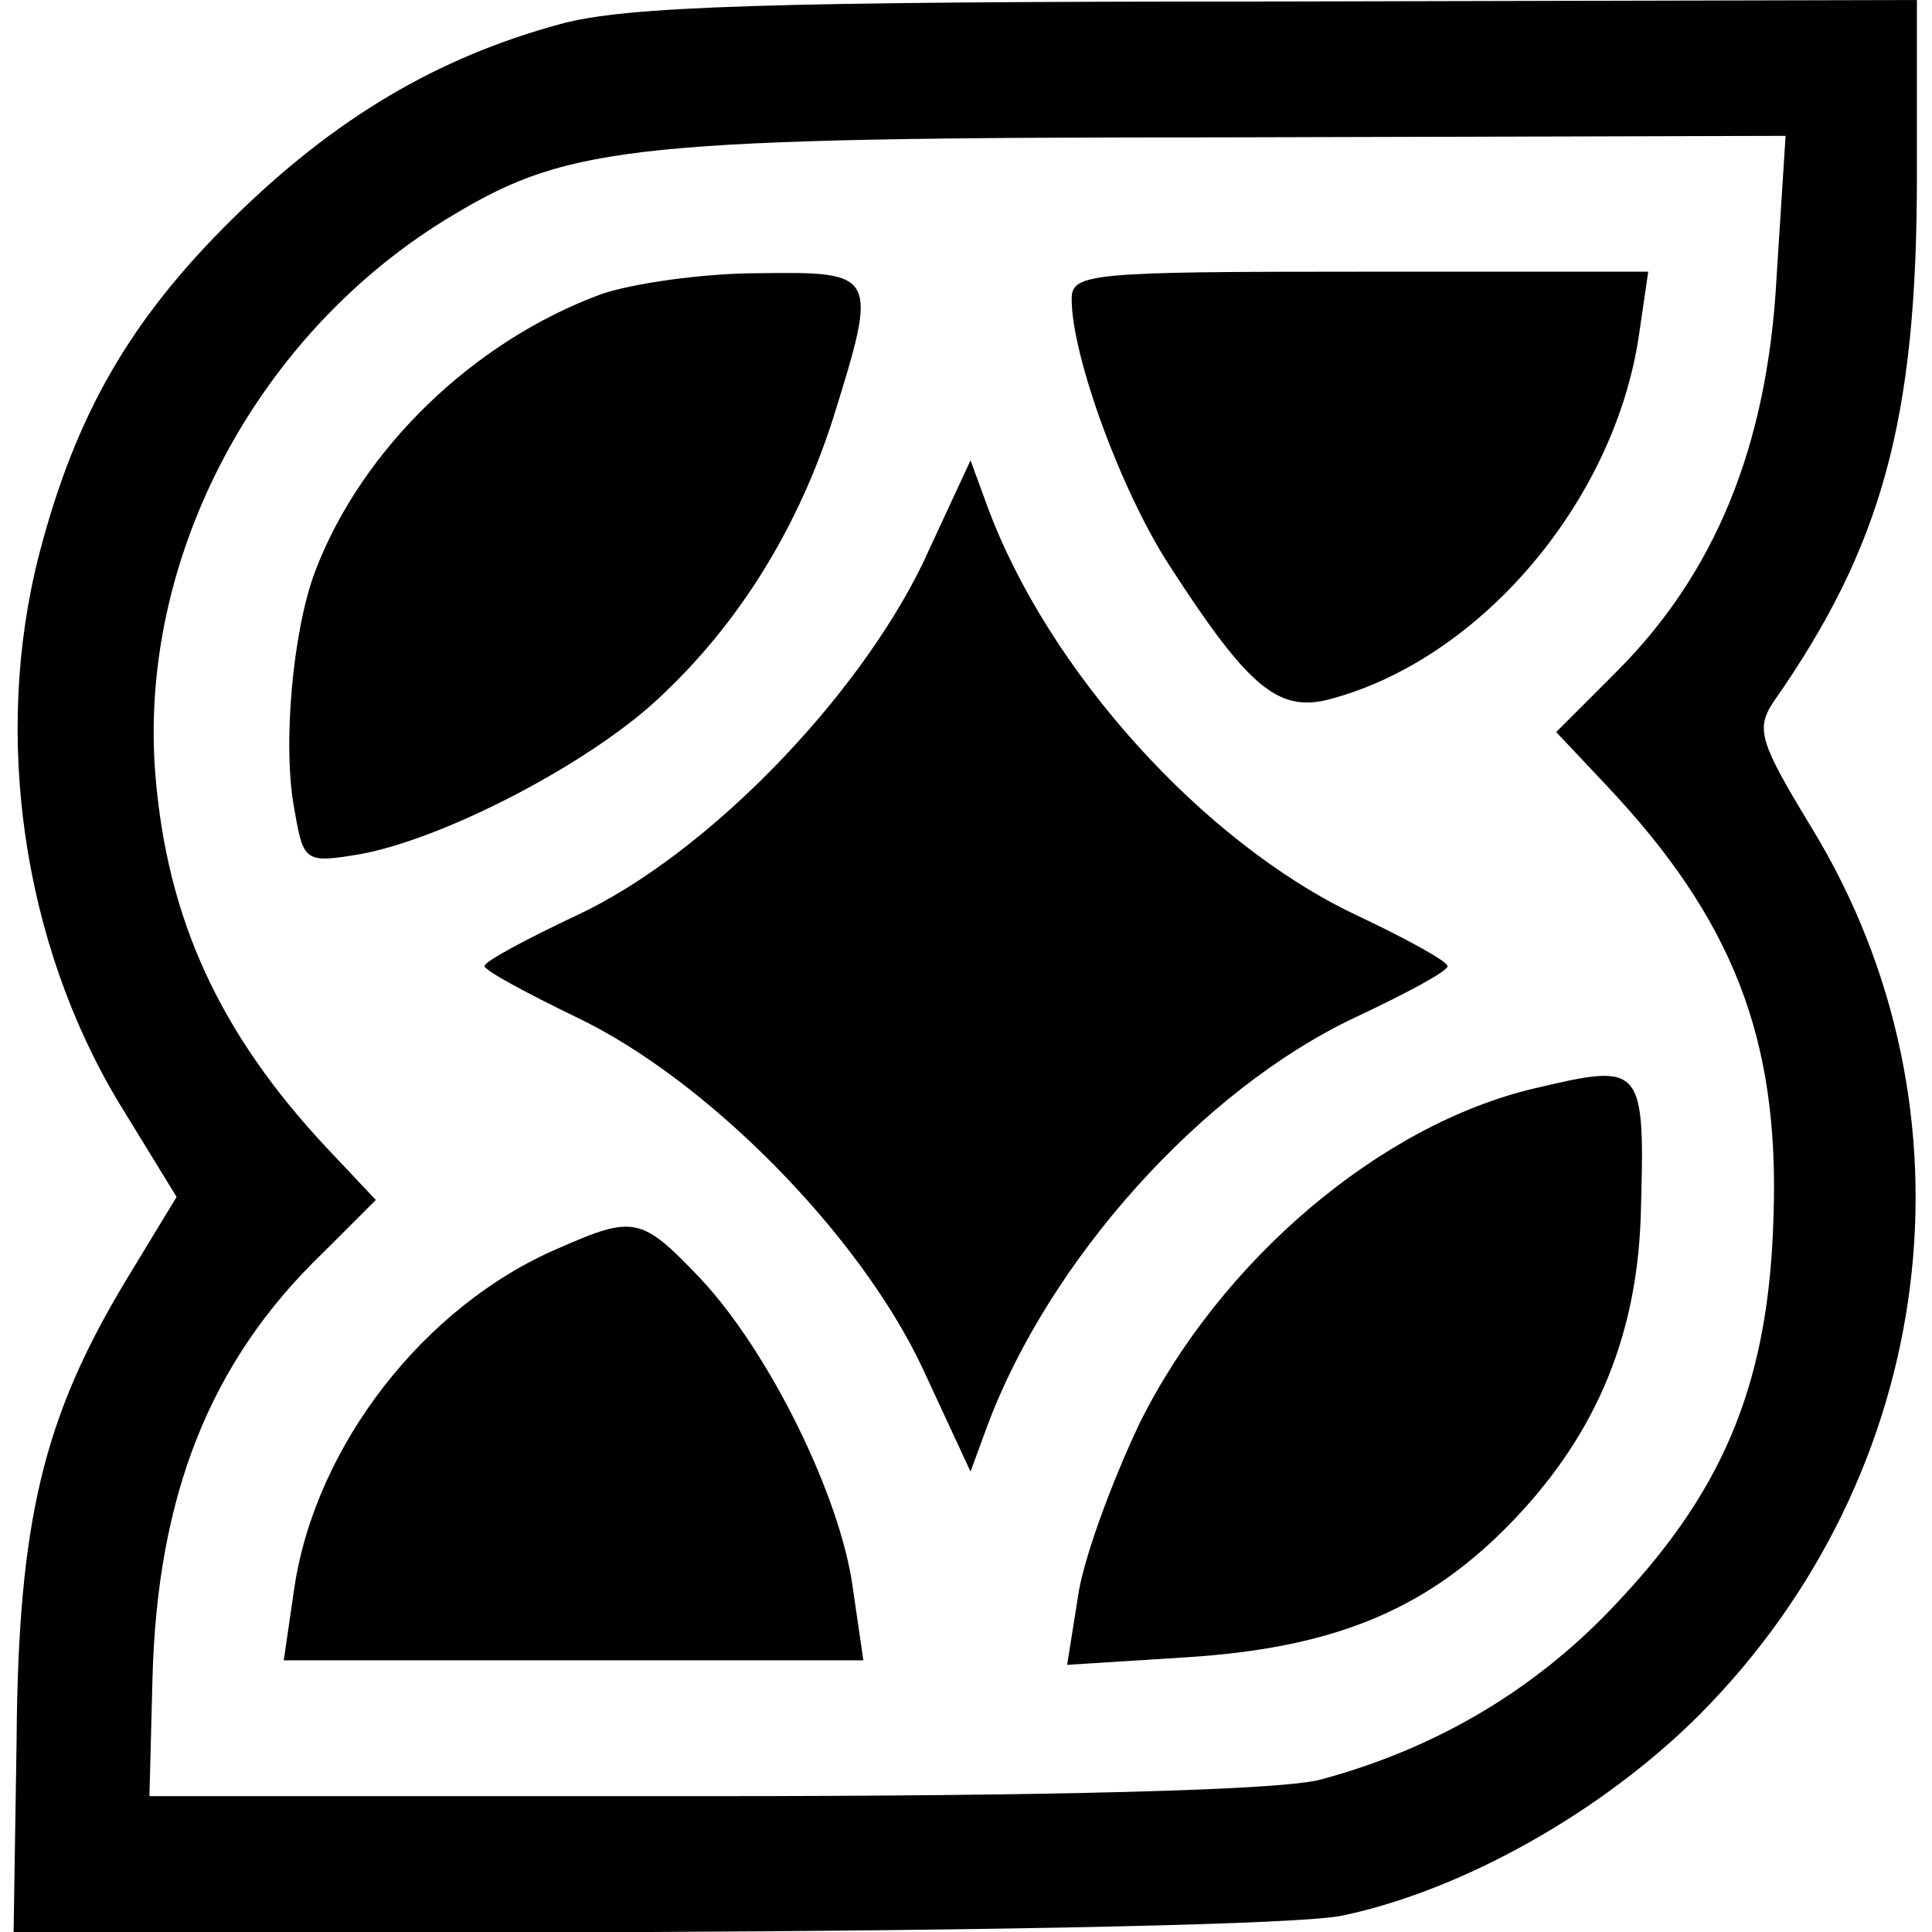
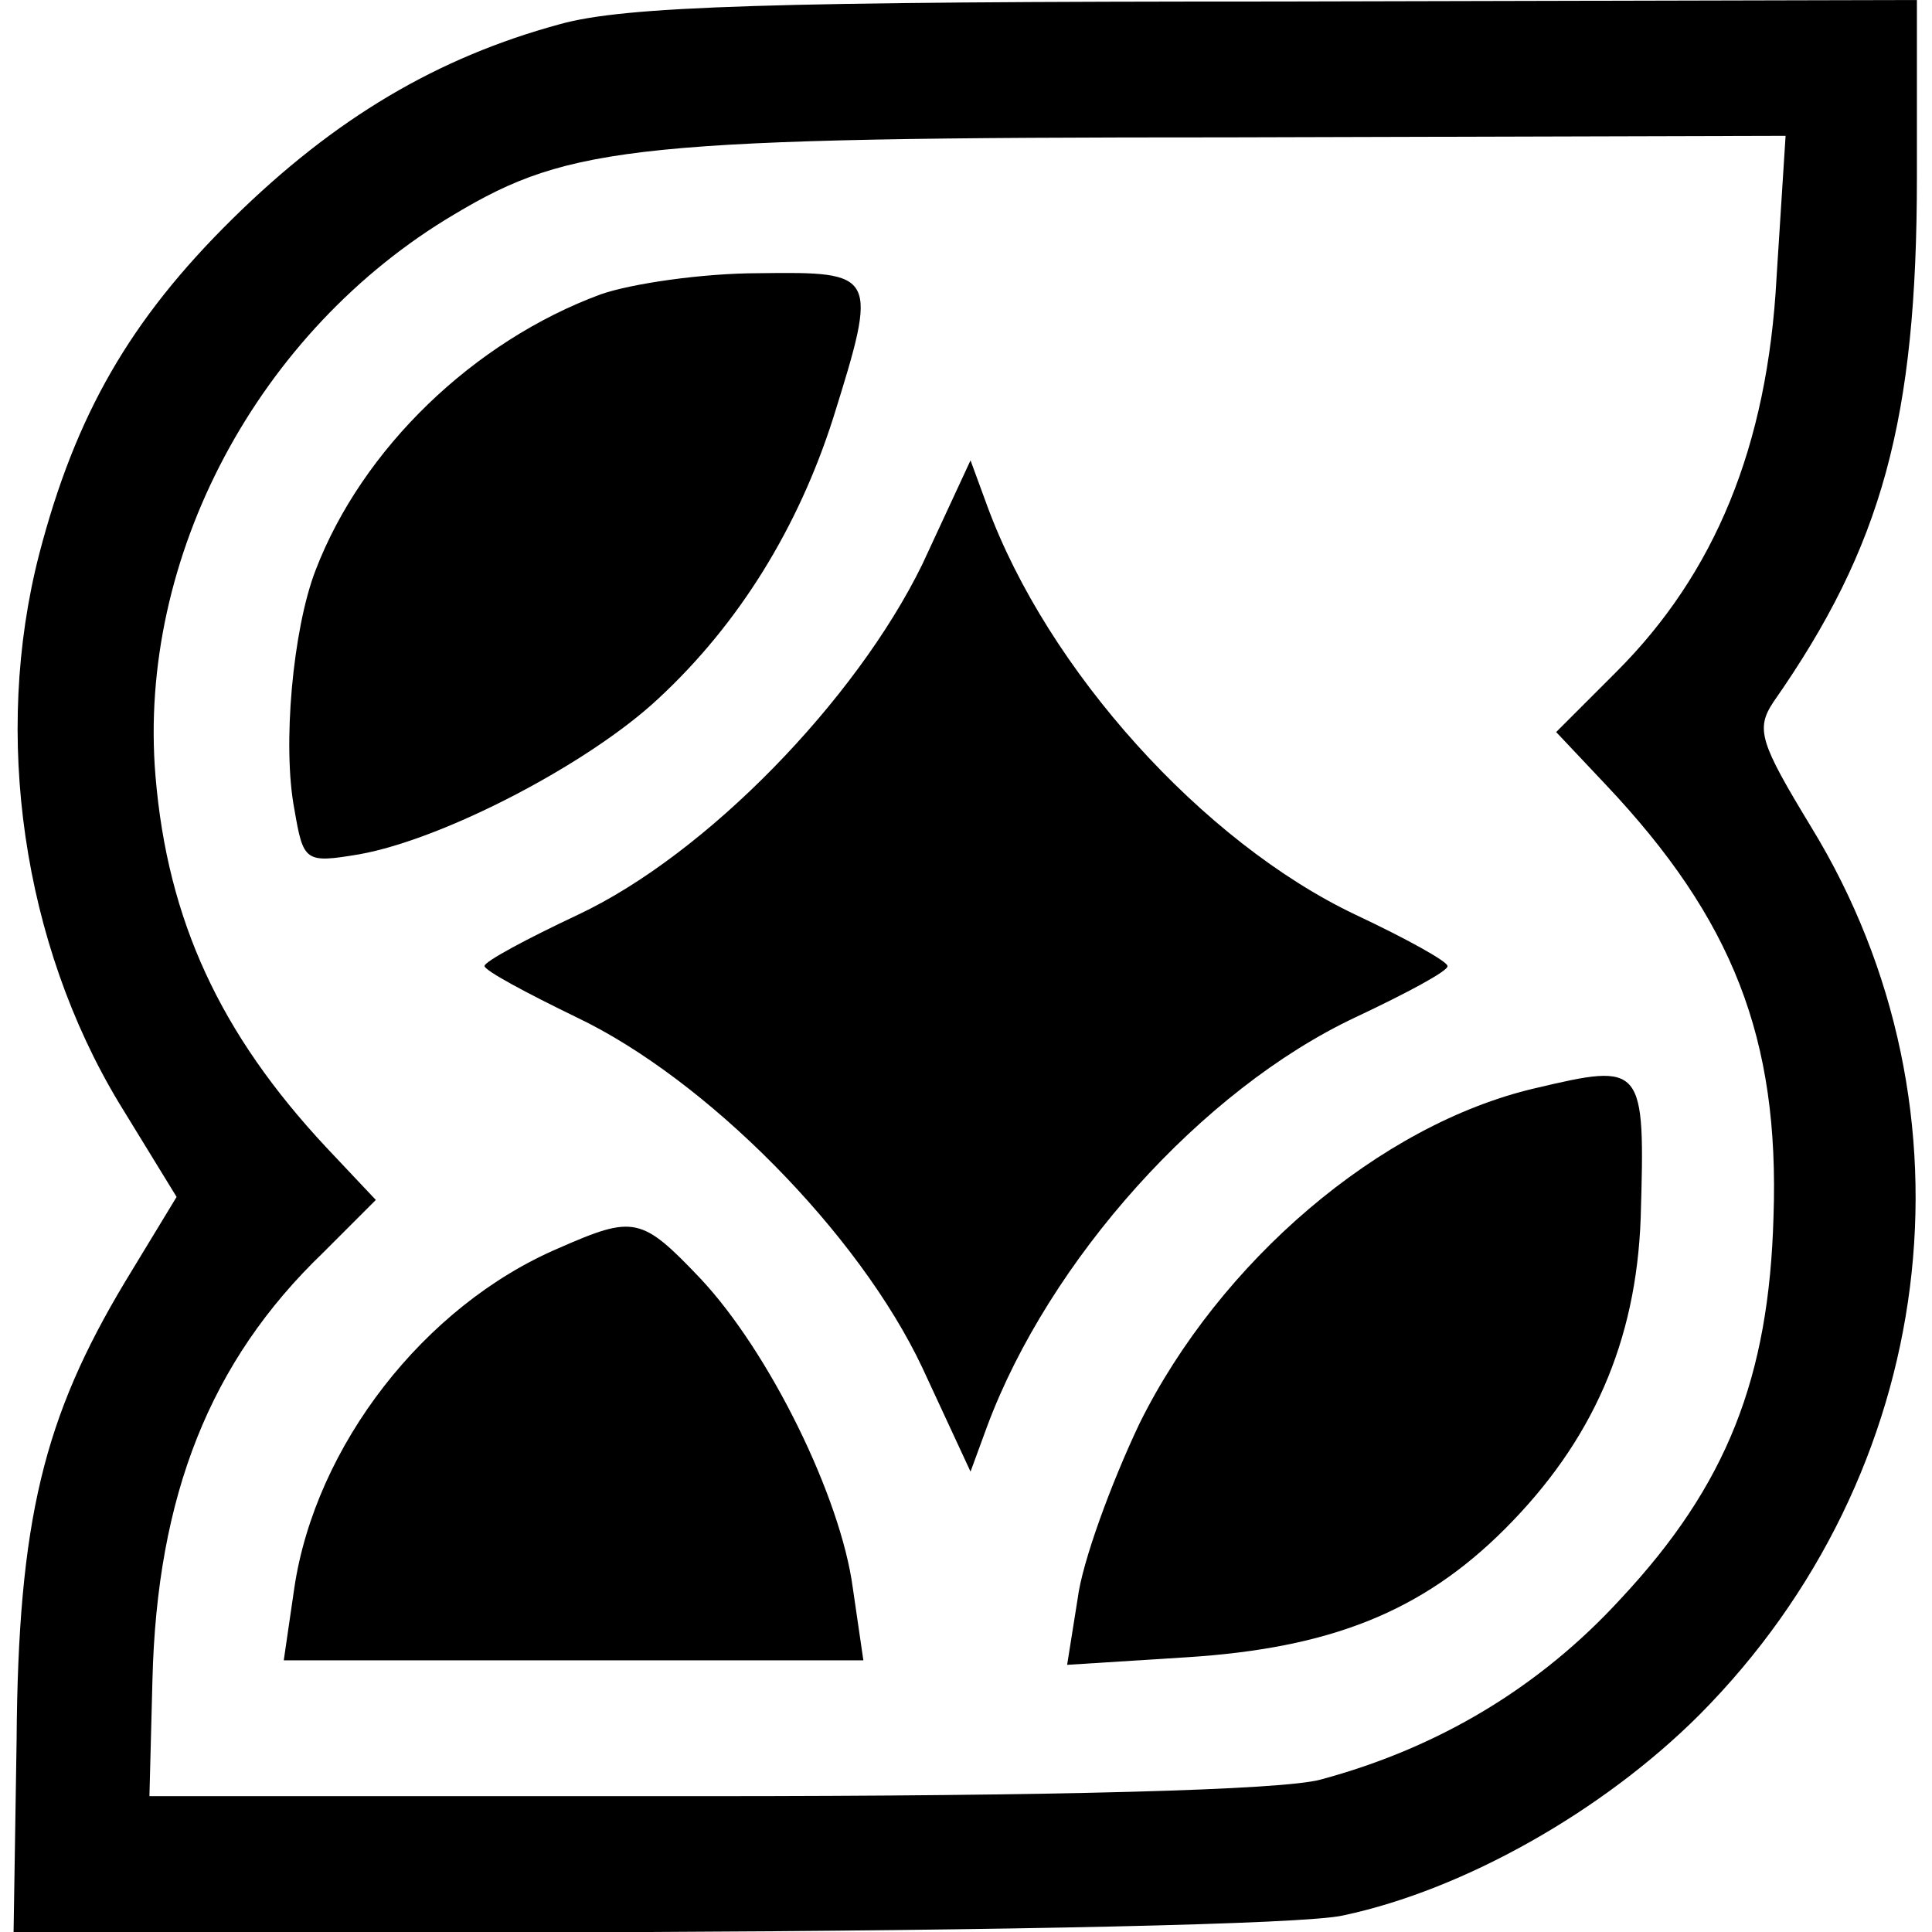
<svg xmlns="http://www.w3.org/2000/svg" version="1.0" width="128pt" height="128pt" viewBox="0 0 128 128" preserveAspectRatio="xMidYMid meet">
  <g transform="translate(0,128) scale(0.1,-0.1)" fill="#000000" stroke="none">
    <path d="M371 1264 c-81 -22 -149 -62 -217 -129 -68 -67 -104 -130 -128 -222 -31 -120 -11 -258 53 -364 l38 -62 -34 -56 c-54 -90 -71 -158 -72 -304 l-2 -127 418 0 c233 1 438 5 463 11 80 17 172 69 236 133 158 159 189 400 74 588 -34 56 -37 65 -25 83 72 103 95 187 95 348 l0 117 -422 -1 c-337 0 -434 -3 -477 -15z m806 -168 c-6 -112 -41 -196 -106 -261 l-40 -40 33 -35 c84 -89 115 -168 111 -286 -3 -107 -31 -178 -101 -253 -54 -59 -121 -99 -199 -120 -25 -7 -176 -11 -408 -11 l-368 0 2 77 c3 122 38 211 113 283 l35 35 -33 35 c-70 75 -105 150 -113 246 -12 145 68 295 198 372 77 46 121 51 513 51 l369 1 -6 -94z" />
    <path d="M398 1085 c-84 -31 -158 -102 -189 -183 -15 -39 -22 -116 -14 -158 6 -35 7 -36 43 -30 56 10 152 60 198 103 54 50 93 114 116 186 30 96 29 97 -49 96 -38 0 -85 -7 -105 -14z" />
-     <path d="M710 1082 c0 -38 33 -128 65 -177 51 -79 71 -96 103 -89 101 25 192 131 208 243 l6 41 -191 0 c-178 0 -191 -1 -191 -18z" />
    <path d="M611 906 c-44 -90 -143 -192 -228 -232 -34 -16 -62 -31 -62 -34 0 -3 28 -18 61 -34 86 -41 187 -143 229 -232 l32 -69 11 30 c41 110 142 223 244 271 34 16 62 31 61 34 0 3 -27 18 -61 34 -101 48 -204 162 -244 271 l-11 30 -32 -69z" />
    <path d="M1017 559 c-103 -24 -209 -115 -262 -222 -19 -40 -38 -92 -41 -116 l-7 -44 79 5 c95 6 156 30 211 85 58 58 87 124 90 206 3 102 2 103 -70 86z" />
    <path d="M370 453 c-89 -38 -161 -131 -175 -225 l-7 -48 192 0 192 0 -7 48 c-8 60 -55 156 -101 205 -39 41 -44 42 -94 20z" />
  </g>
</svg>